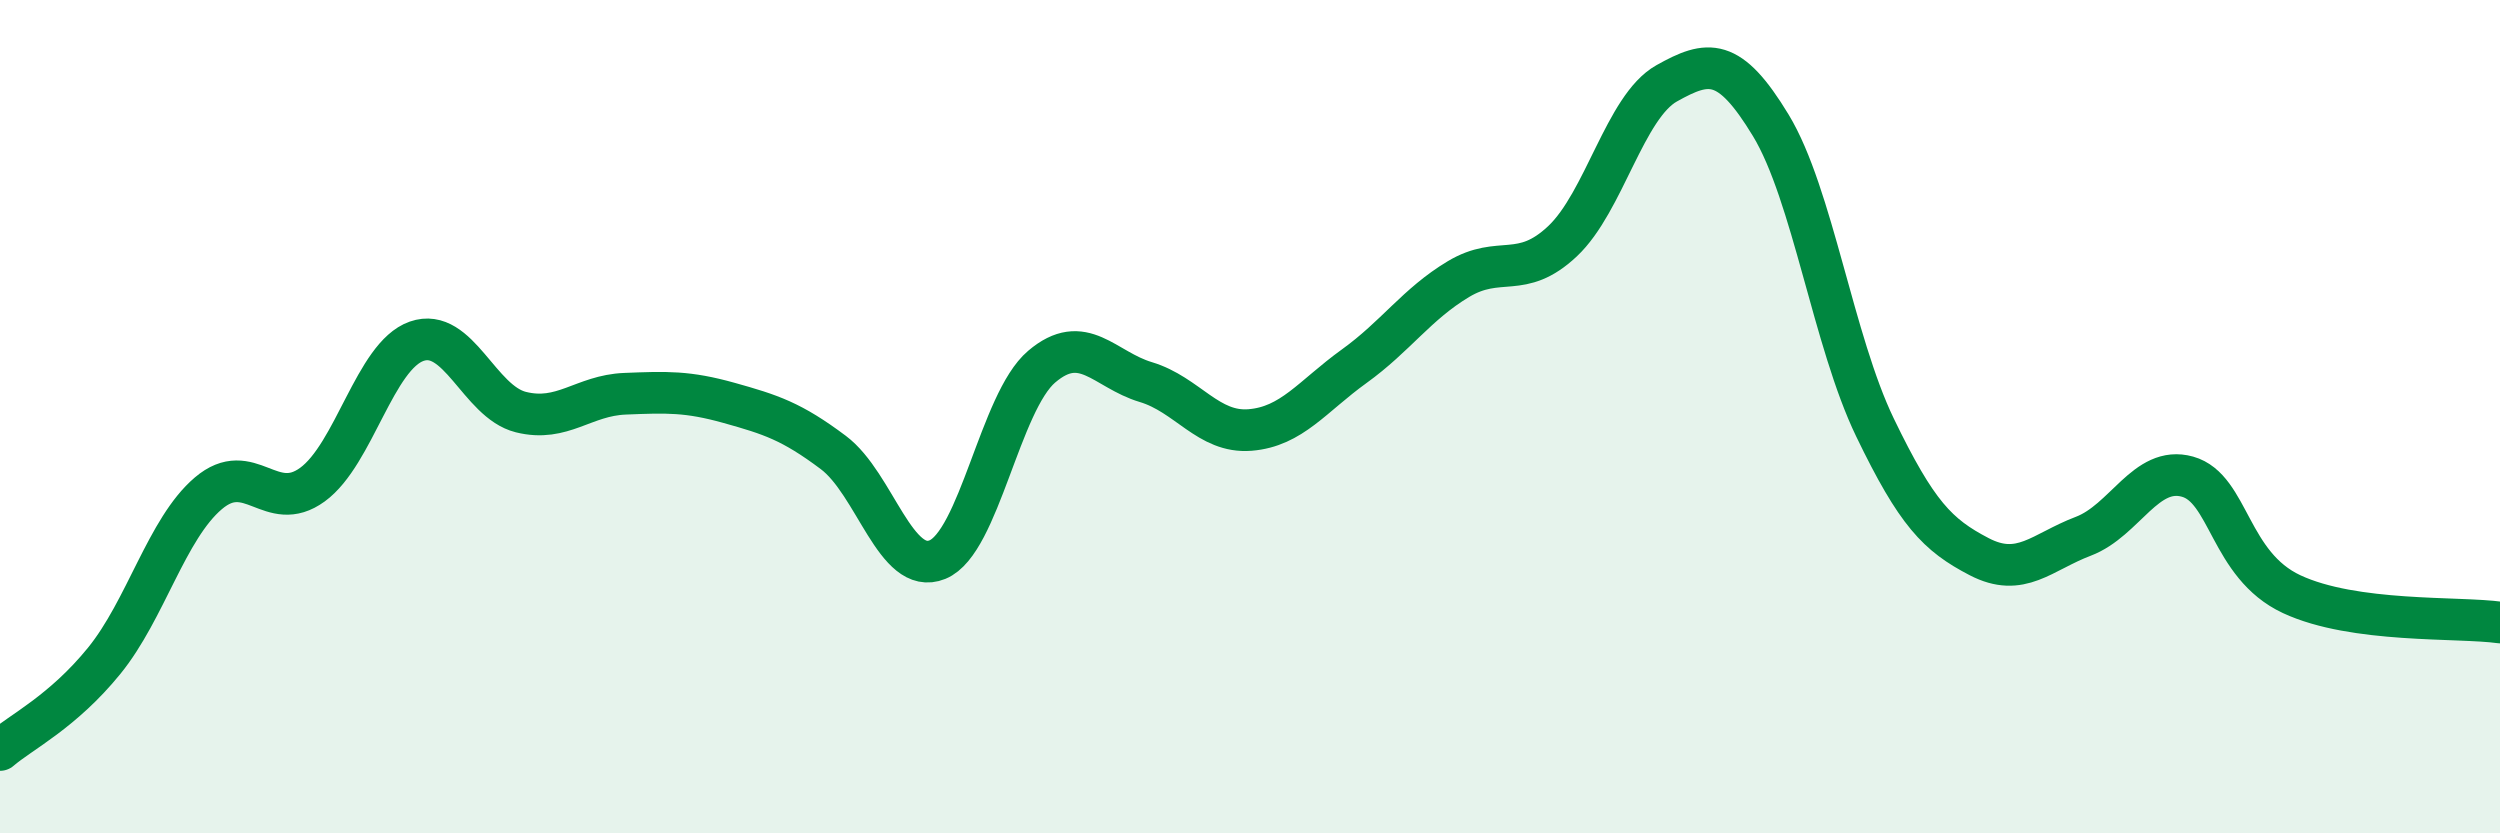
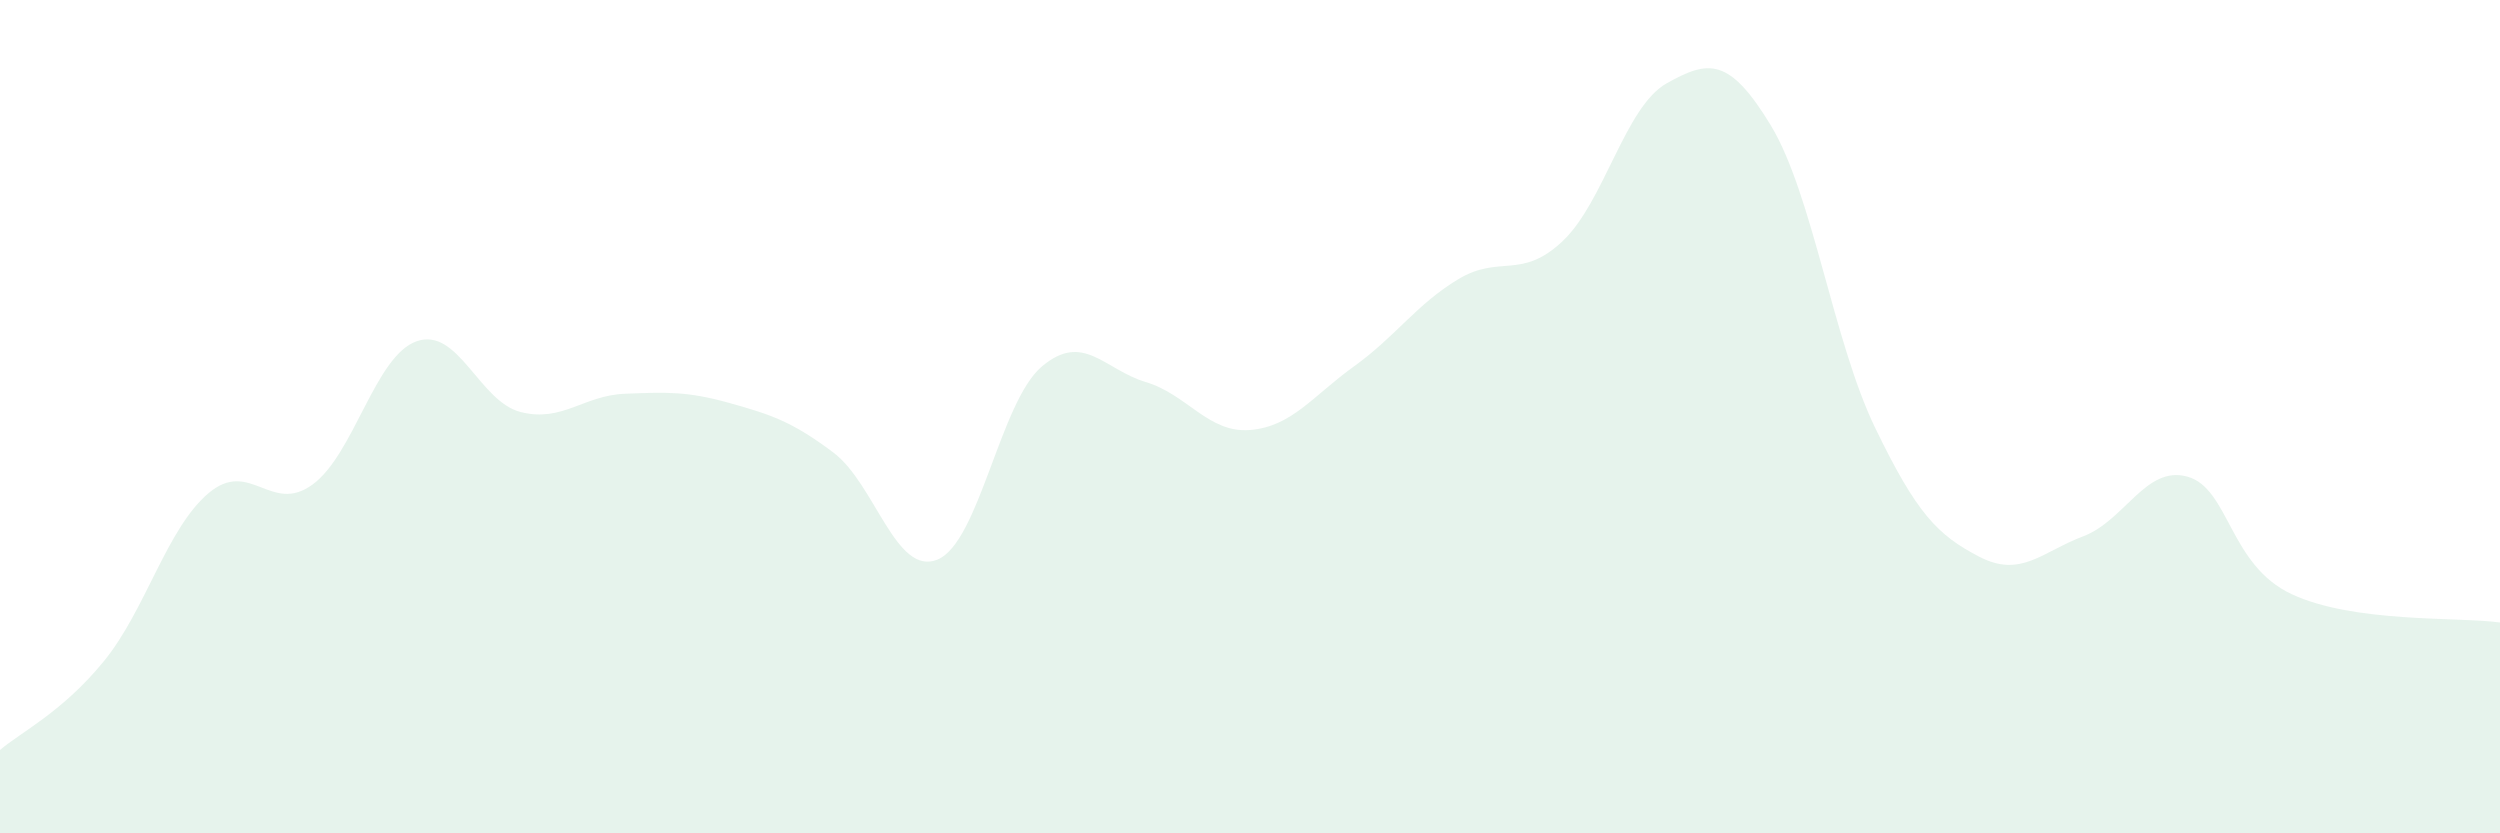
<svg xmlns="http://www.w3.org/2000/svg" width="60" height="20" viewBox="0 0 60 20">
  <path d="M 0,18 C 0.5,17.57 1.5,17.09 2.5,15.86 C 3.5,14.63 4,12.69 5,11.84 C 6,10.99 6.5,12.36 7.5,11.63 C 8.5,10.9 9,8.54 10,8.19 C 11,7.84 11.5,9.64 12.5,9.89 C 13.5,10.14 14,9.49 15,9.45 C 16,9.41 16.5,9.39 17.5,9.67 C 18.5,9.95 19,10.11 20,10.86 C 21,11.61 21.5,13.84 22.5,13.43 C 23.5,13.02 24,9.65 25,8.8 C 26,7.95 26.5,8.87 27.5,9.17 C 28.5,9.47 29,10.4 30,10.32 C 31,10.24 31.5,9.51 32.5,8.79 C 33.5,8.07 34,7.3 35,6.7 C 36,6.1 36.5,6.73 37.5,5.79 C 38.5,4.85 39,2.56 40,2 C 41,1.44 41.5,1.36 42.5,3.01 C 43.5,4.66 44,8.19 45,10.26 C 46,12.33 46.5,12.84 47.5,13.36 C 48.5,13.88 49,13.25 50,12.87 C 51,12.49 51.5,11.16 52.5,11.44 C 53.5,11.72 53.5,13.56 55,14.26 C 56.5,14.96 59,14.8 60,14.94L60 20L0 20Z" fill="#008740" opacity="0.1" stroke-linecap="round" stroke-linejoin="round" />
-   <path d="M 0,18 C 0.5,17.57 1.5,17.09 2.5,15.86 C 3.5,14.63 4,12.69 5,11.84 C 6,10.99 6.5,12.36 7.5,11.63 C 8.5,10.9 9,8.54 10,8.19 C 11,7.84 11.5,9.64 12.5,9.89 C 13.5,10.14 14,9.49 15,9.45 C 16,9.41 16.5,9.39 17.5,9.67 C 18.5,9.95 19,10.11 20,10.86 C 21,11.61 21.5,13.84 22.5,13.43 C 23.5,13.02 24,9.65 25,8.8 C 26,7.95 26.5,8.87 27.5,9.17 C 28.5,9.47 29,10.4 30,10.32 C 31,10.24 31.5,9.51 32.5,8.79 C 33.5,8.07 34,7.3 35,6.7 C 36,6.1 36.5,6.73 37.5,5.79 C 38.5,4.85 39,2.56 40,2 C 41,1.44 41.5,1.36 42.5,3.01 C 43.5,4.66 44,8.19 45,10.26 C 46,12.33 46.5,12.84 47.5,13.36 C 48.5,13.88 49,13.25 50,12.87 C 51,12.49 51.5,11.16 52.5,11.44 C 53.5,11.72 53.5,13.56 55,14.26 C 56.5,14.96 59,14.8 60,14.94" stroke="#008740" stroke-width="1" fill="none" stroke-linecap="round" stroke-linejoin="round" />
</svg>